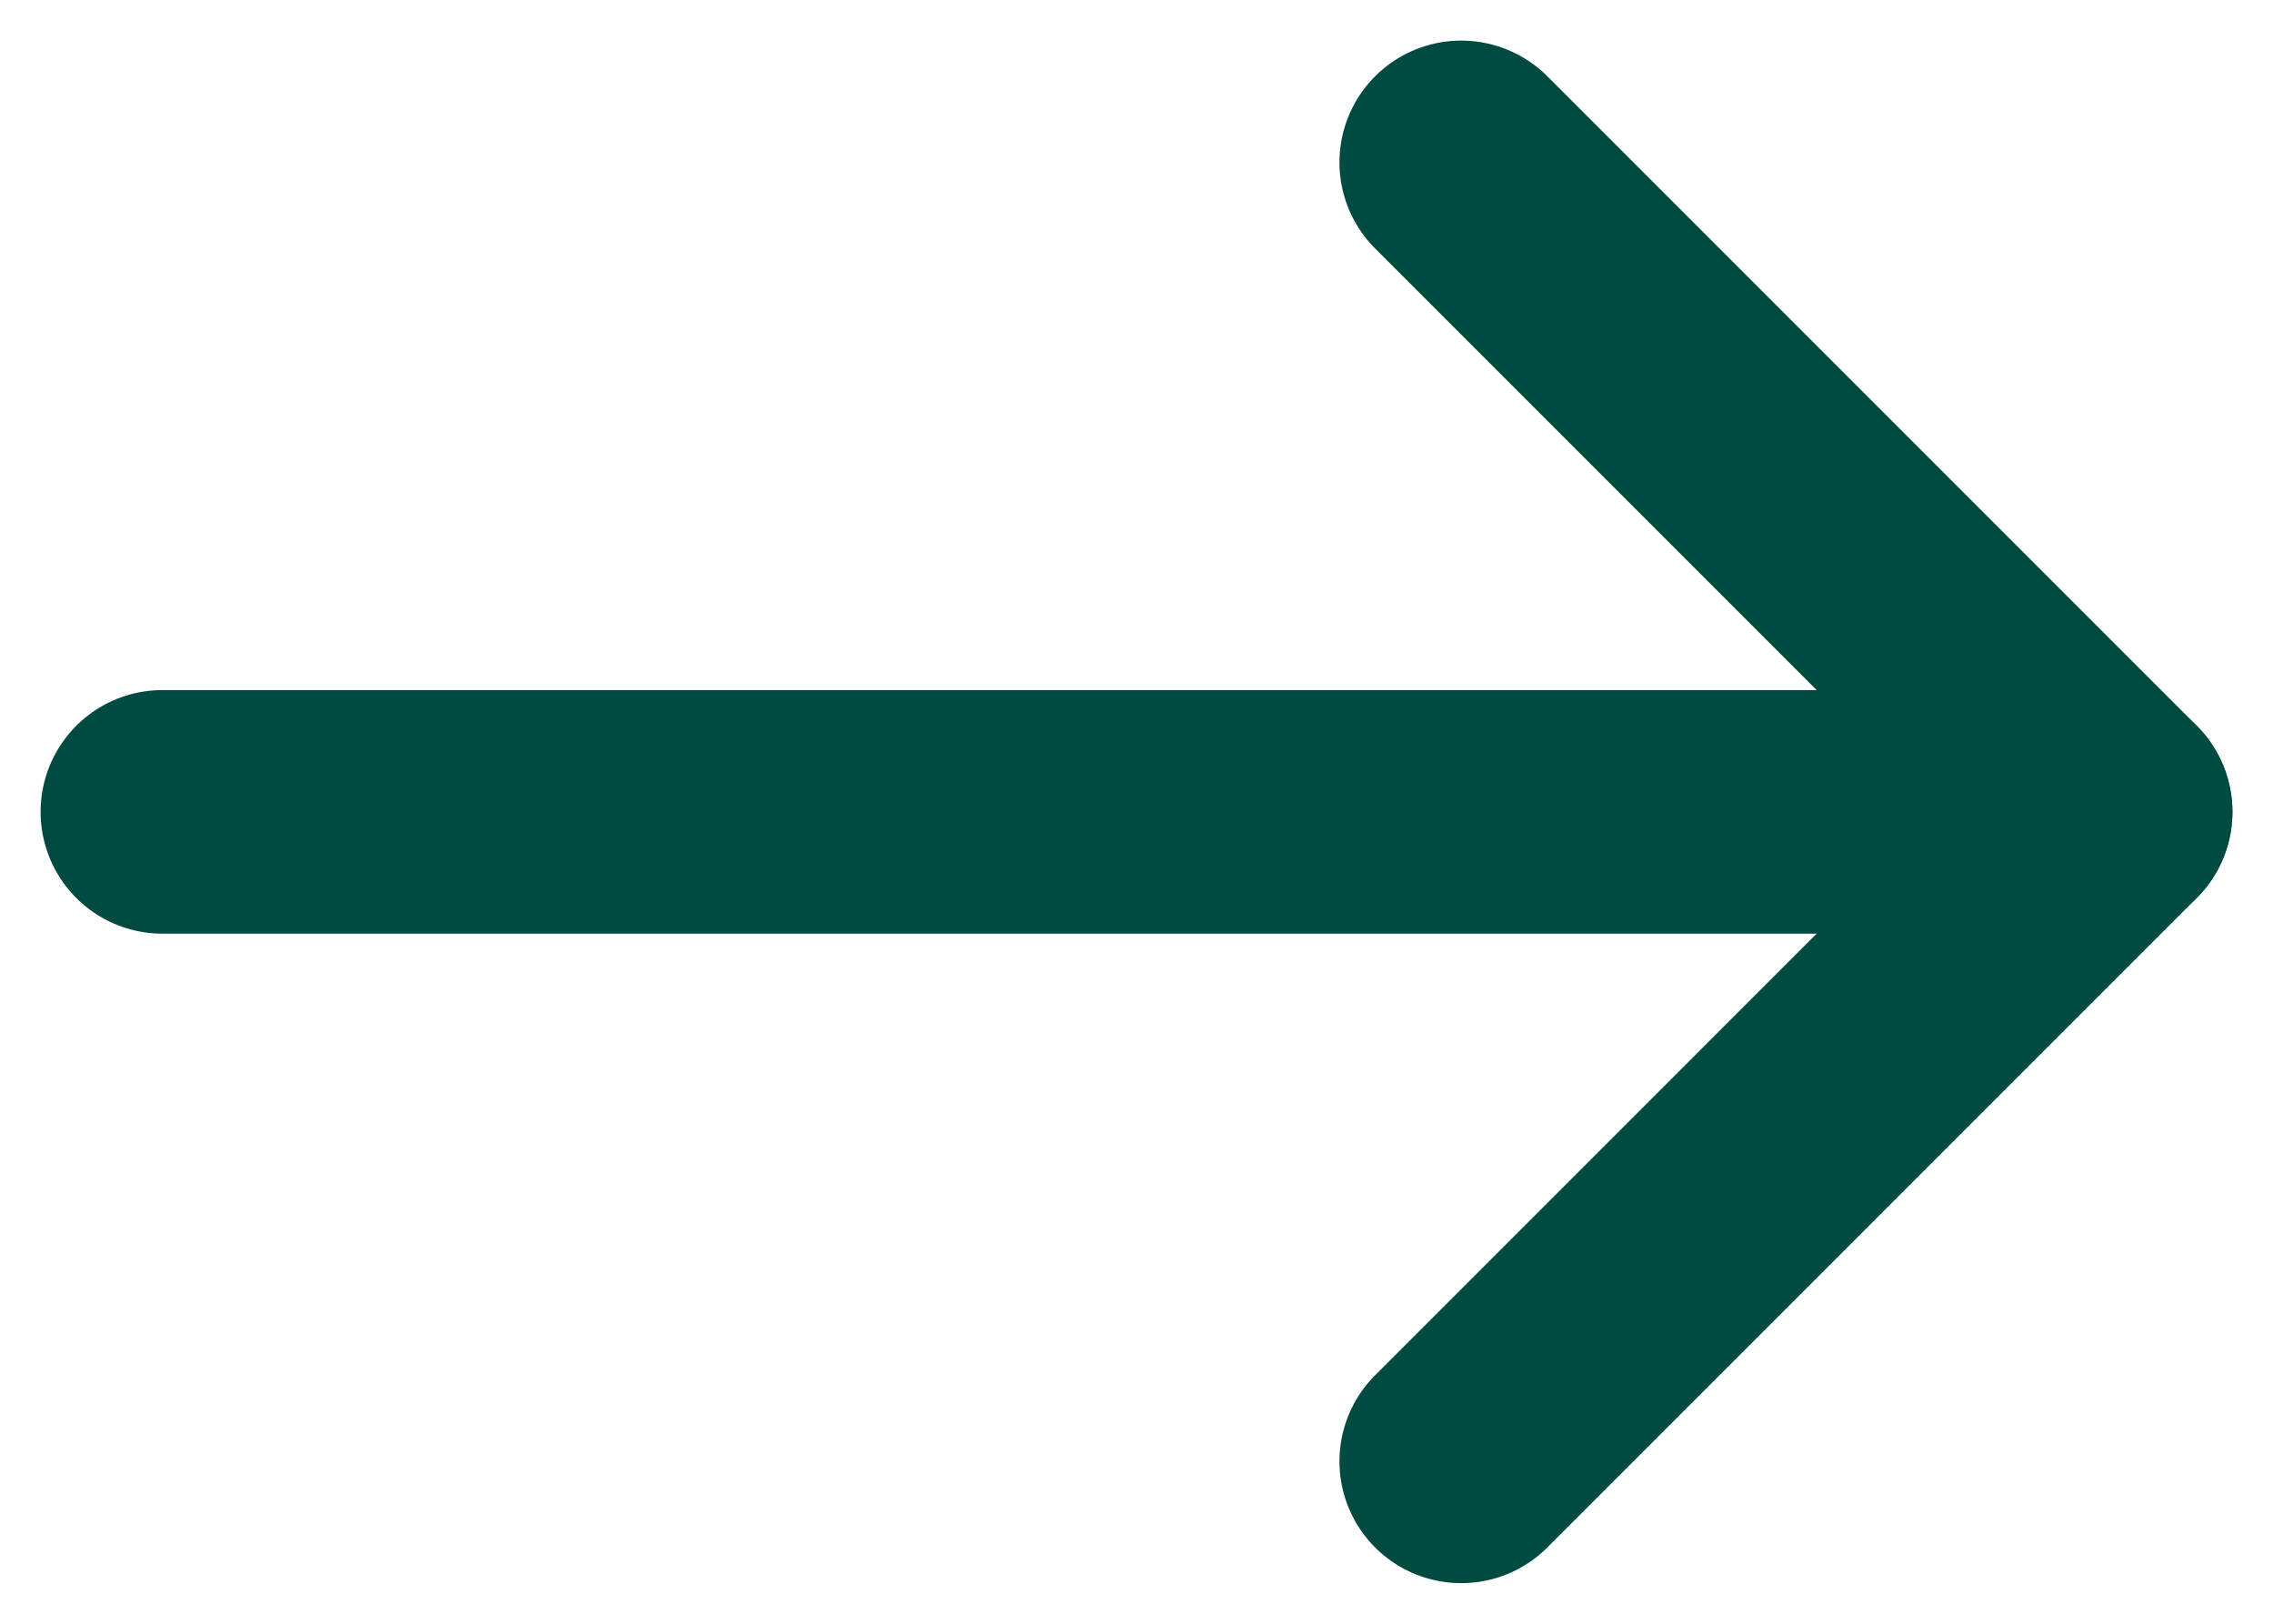
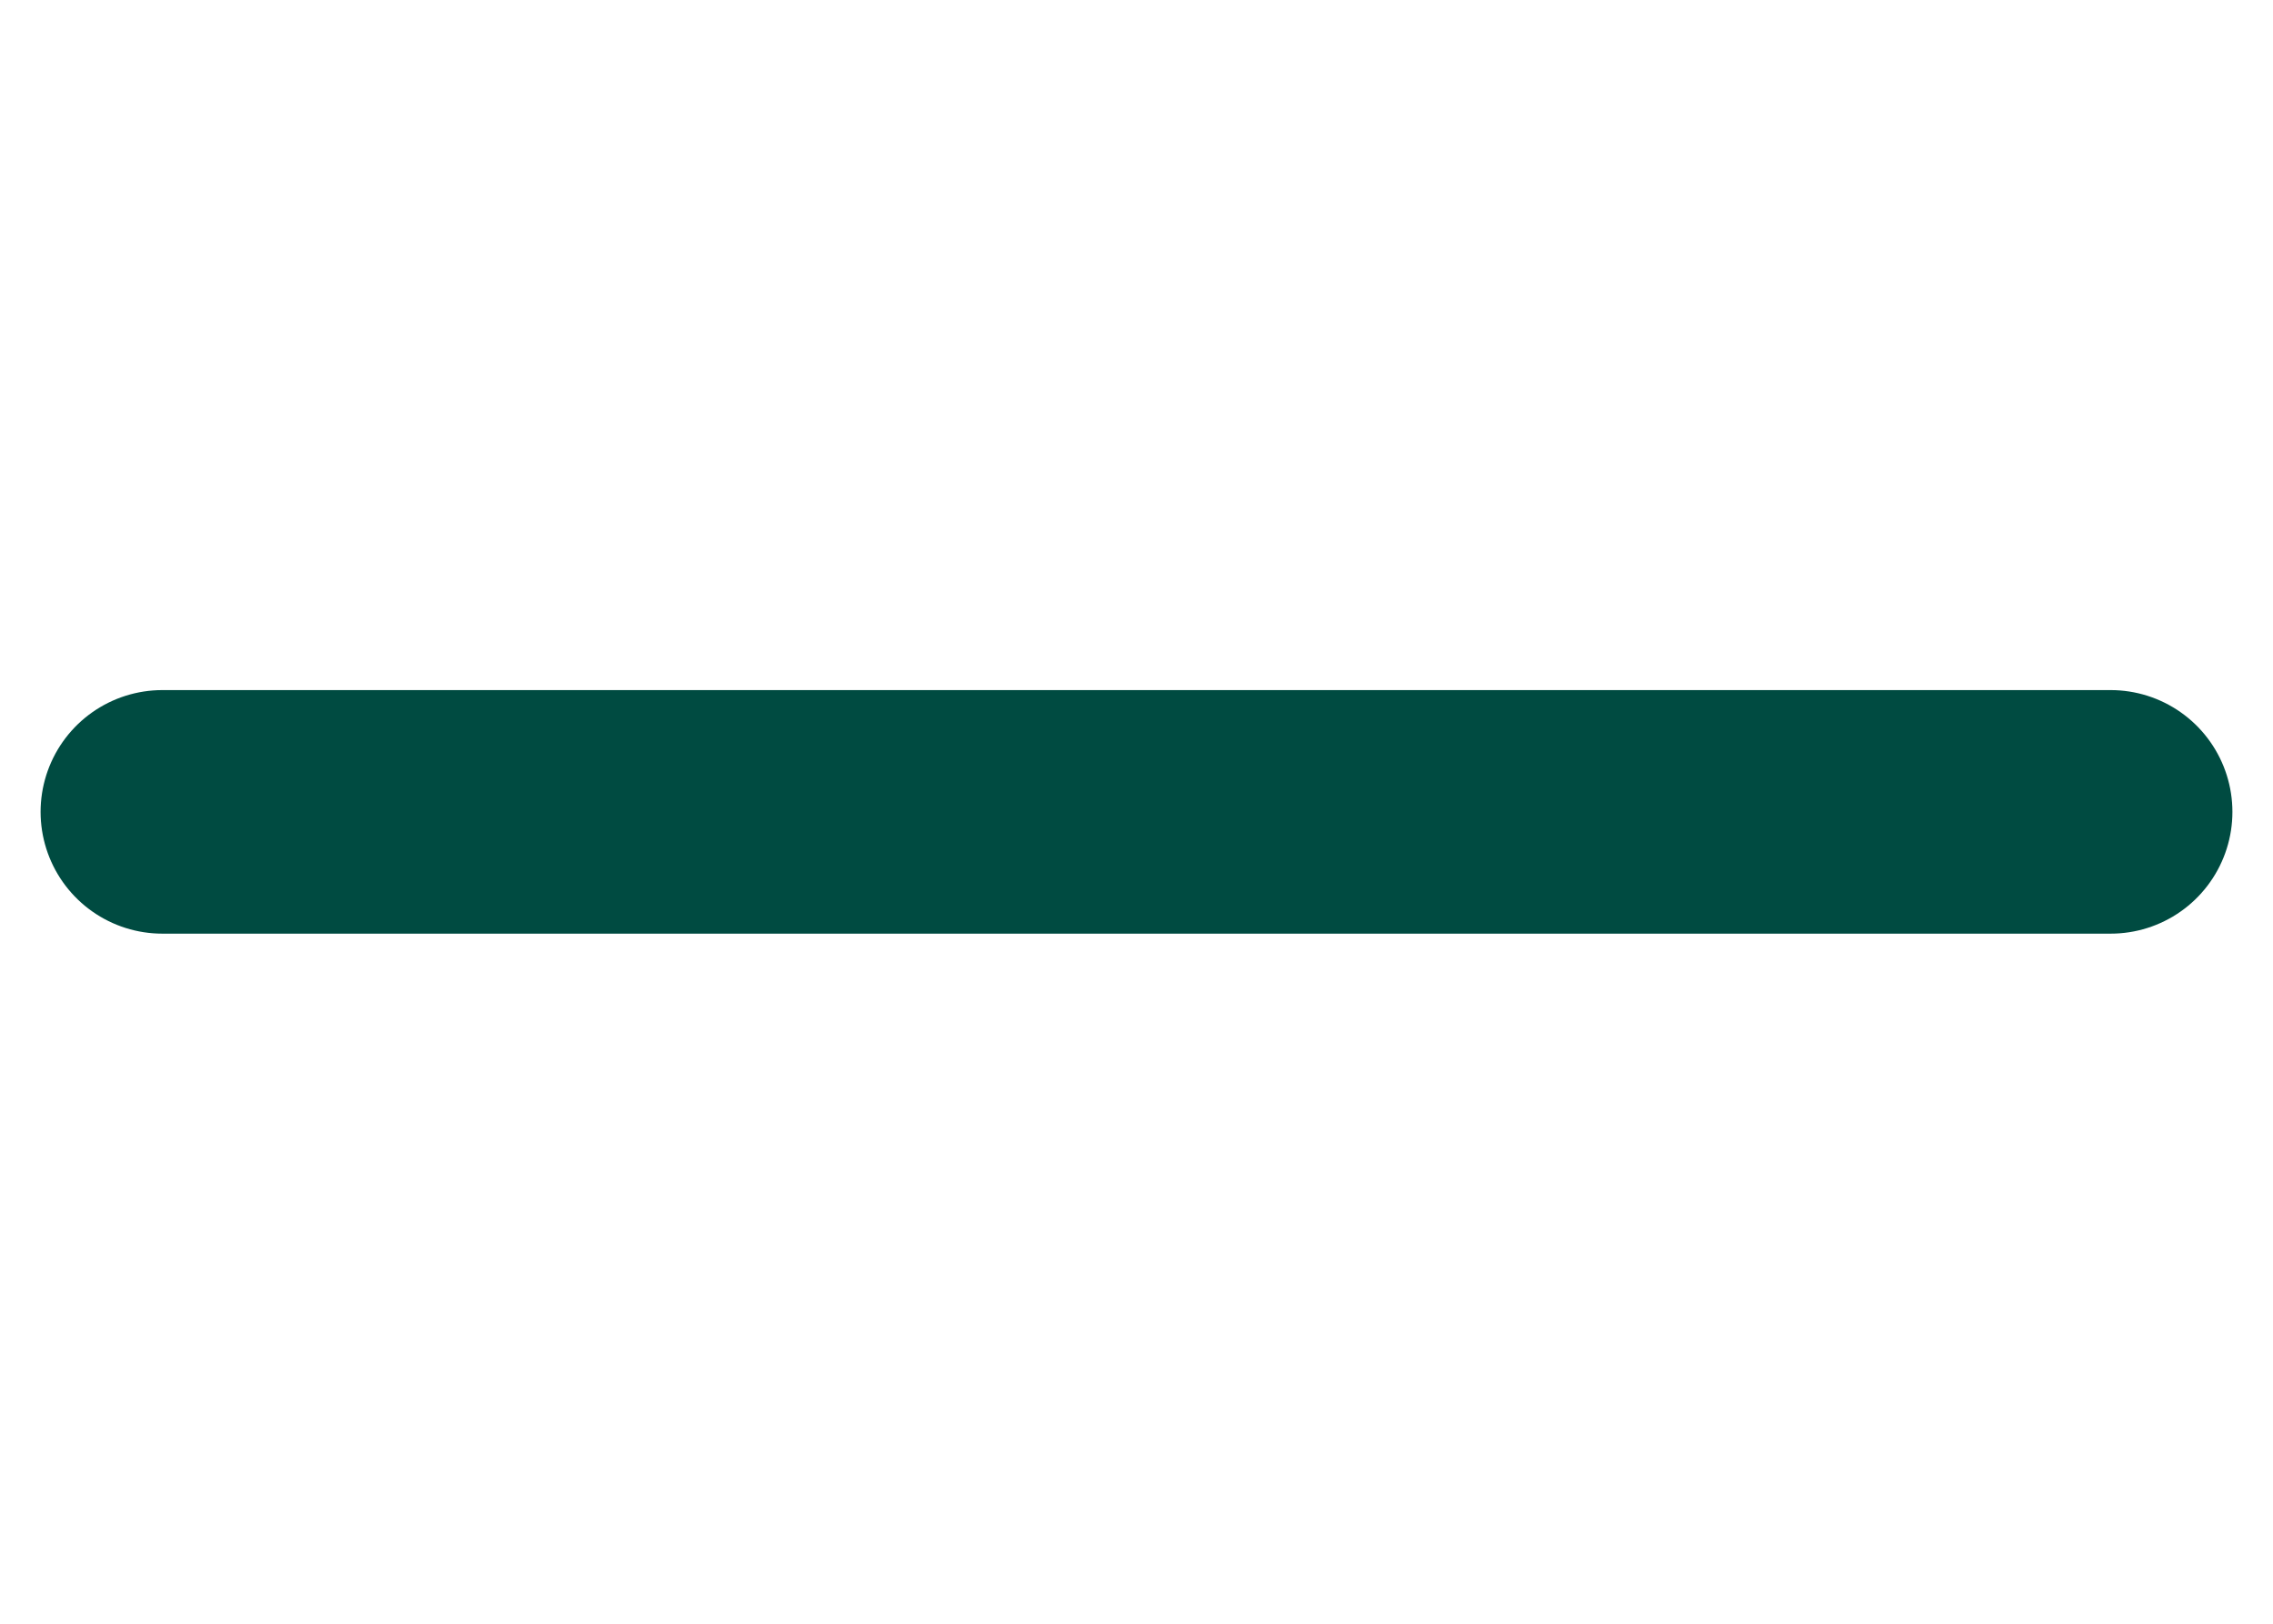
<svg xmlns="http://www.w3.org/2000/svg" width="14" height="10" viewBox="0 0 14 10" fill="none">
  <path d="M1 5H13" stroke="#004B41" stroke-width="1.5" stroke-linecap="round" stroke-linejoin="round" />
-   <path d="M9 1L13 5L9 9" stroke="#004B41" stroke-width="1.5" stroke-linecap="round" stroke-linejoin="round" />
</svg>